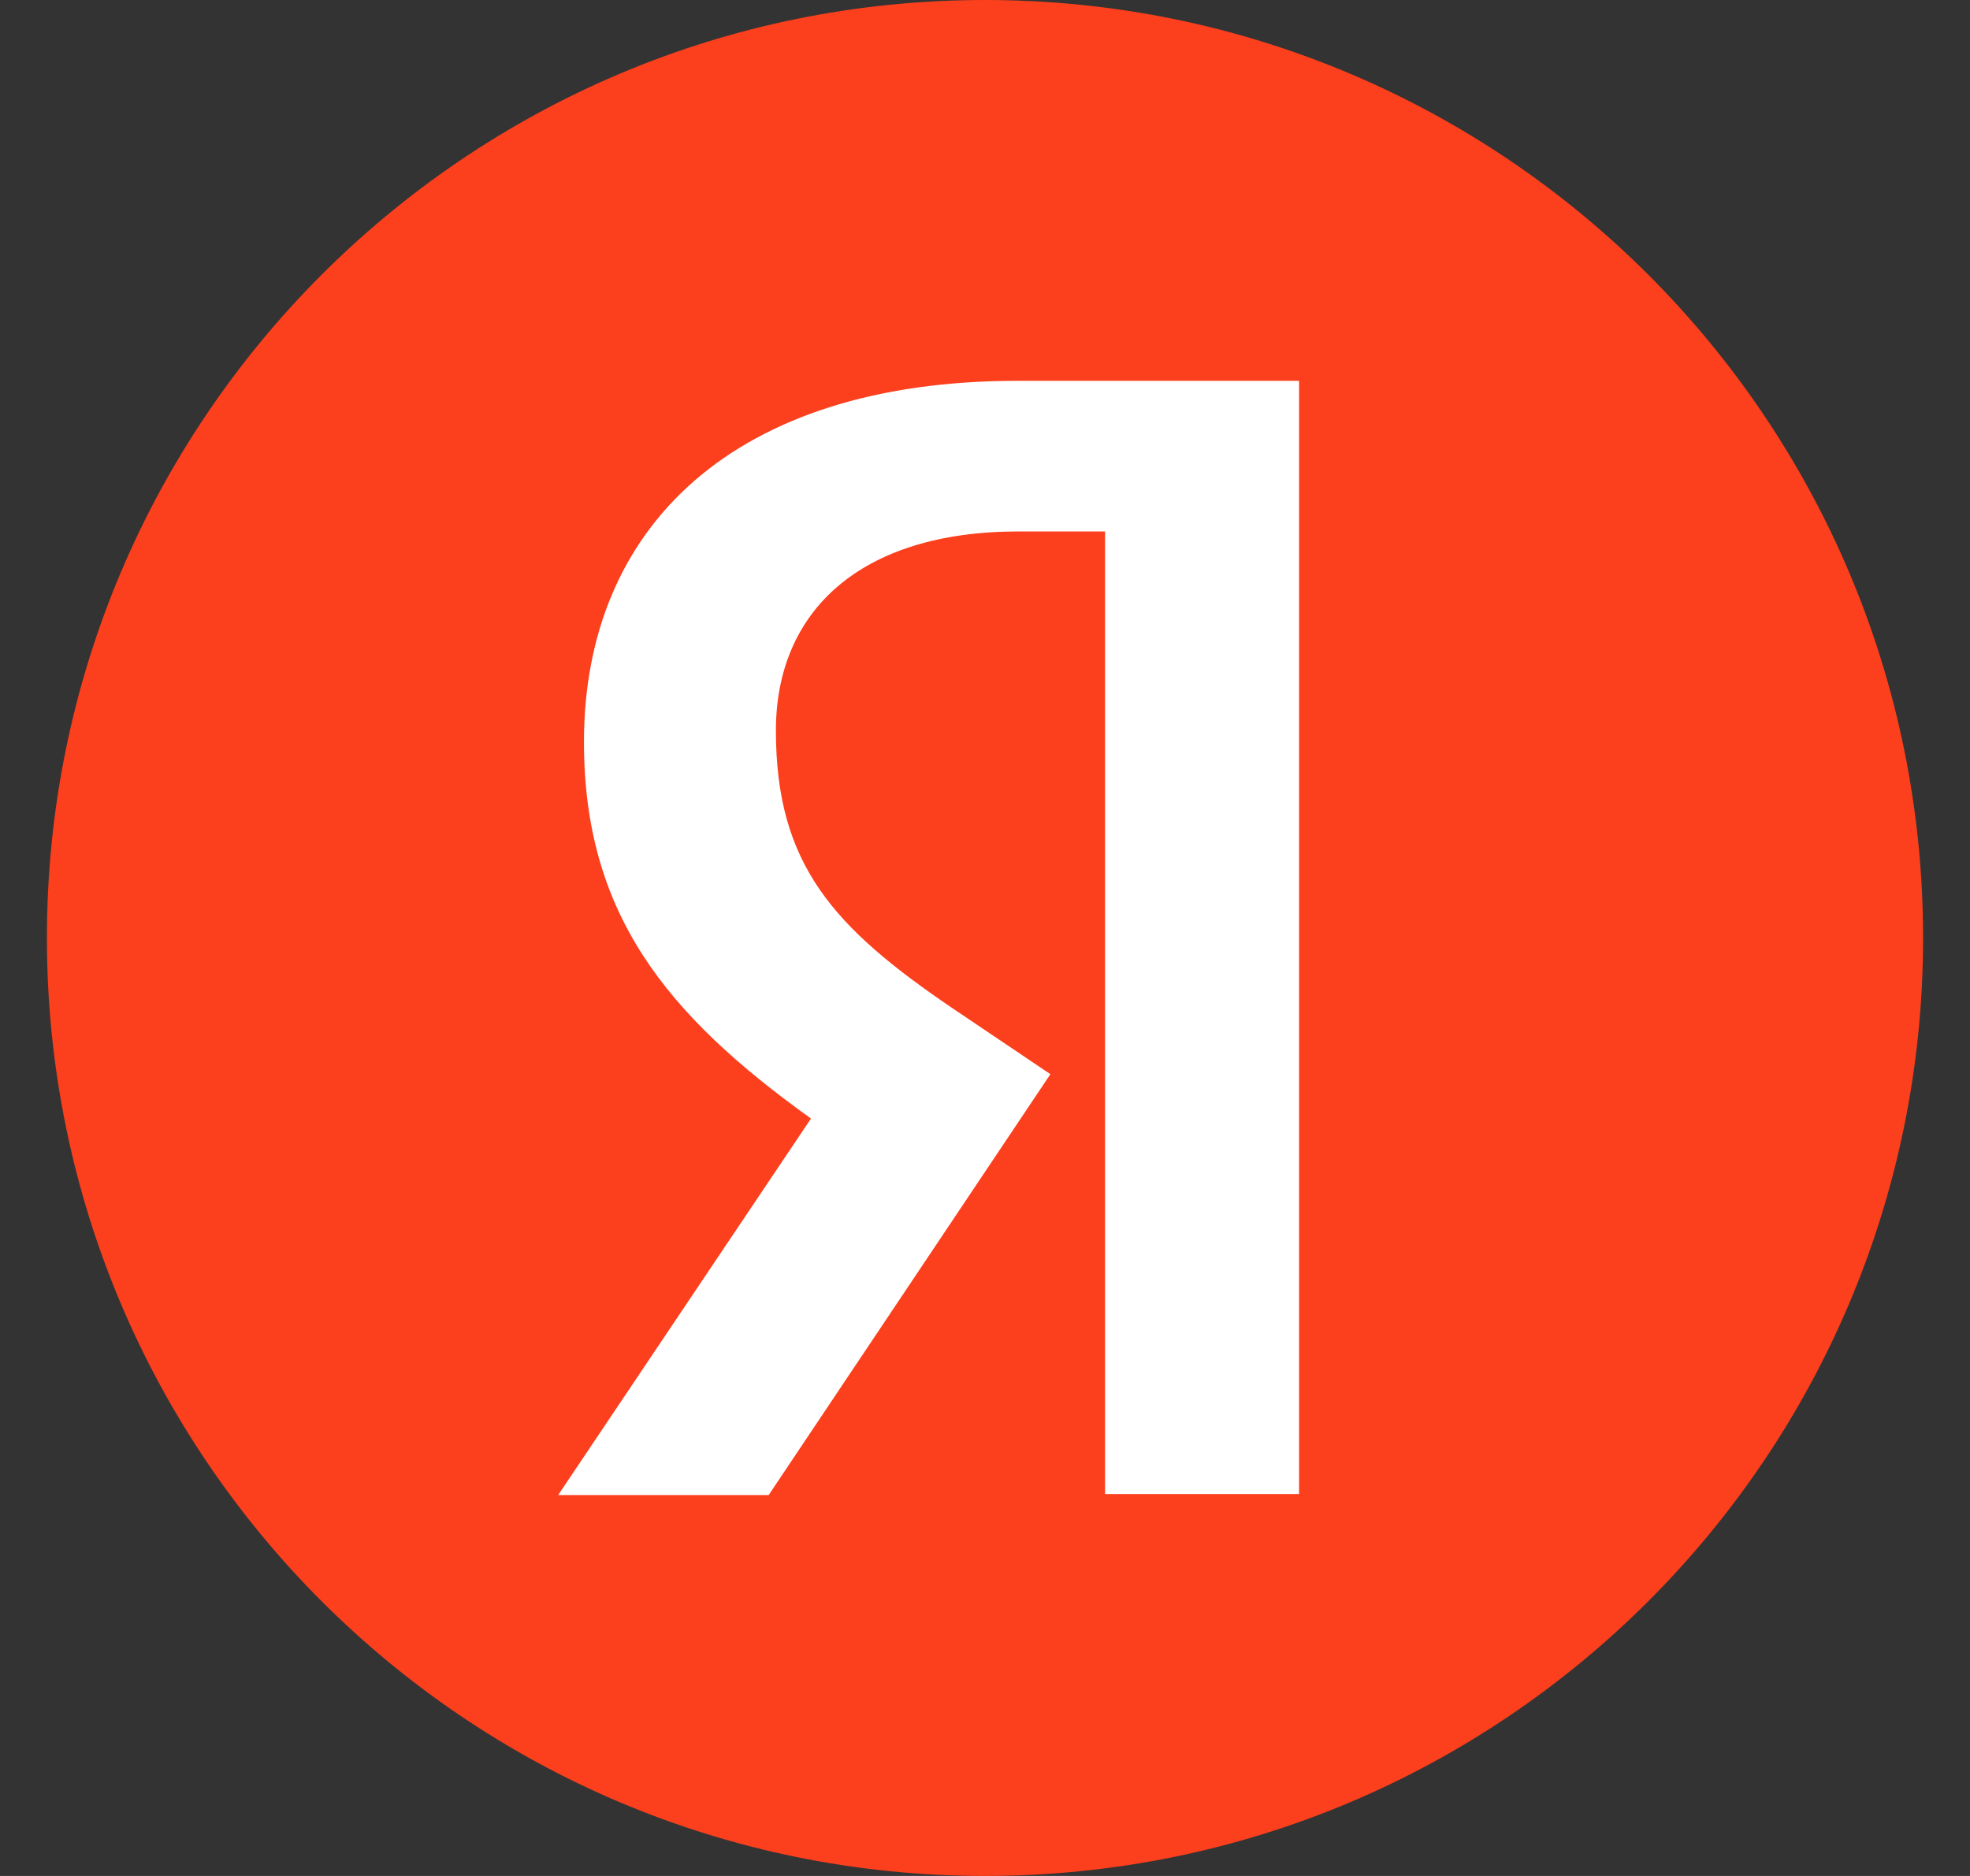
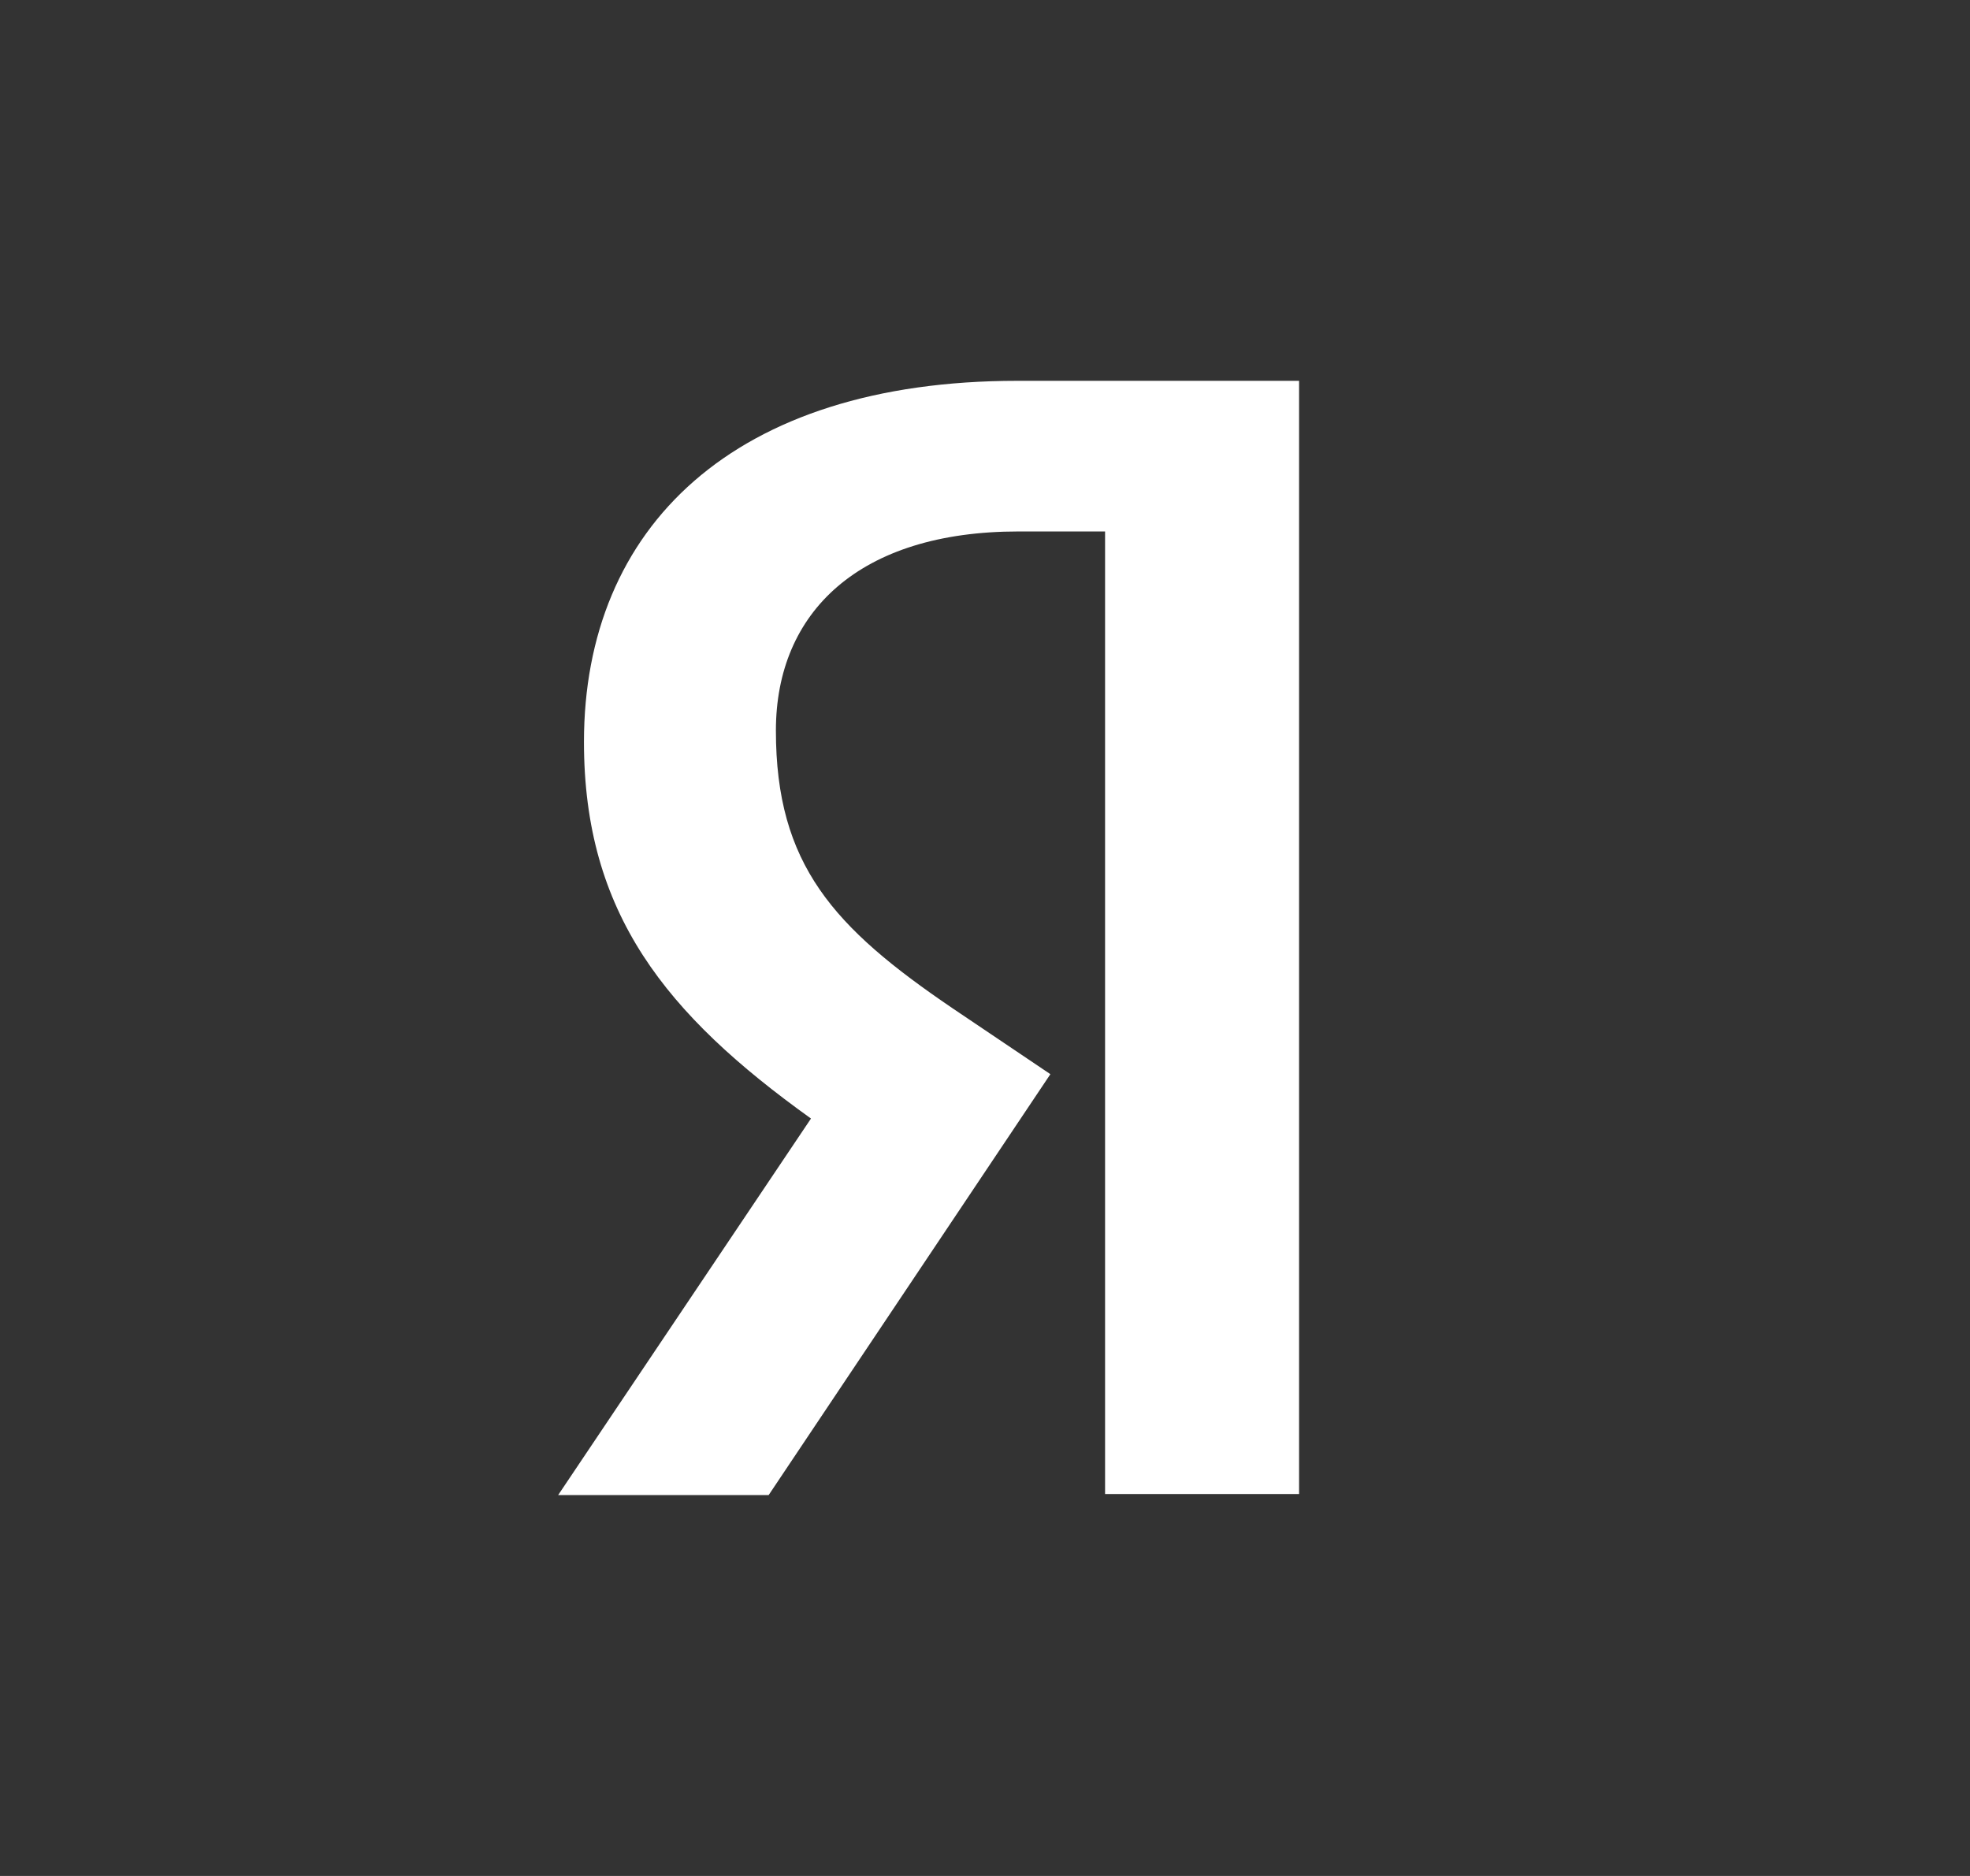
<svg xmlns="http://www.w3.org/2000/svg" width="21" height="20" viewBox="0 0 21 20" fill="none">
  <rect x="0" y="0" width="21" height="20" fill="#333333" stroke="none" />
-   <path d="M0.5 10C0.5 4.477 4.976 0 10.5 0C16.022 0 20.5 4.477 20.5 10C20.5 15.523 16.022 20 10.5 20C4.976 20 0.5 15.523 0.5 10Z" fill="#FC3F1D" />
  <path d="M11.78 5.666H10.856C9.162 5.666 8.271 6.524 8.271 7.789C8.271 9.219 8.887 9.889 10.152 10.748L11.197 11.452L8.194 15.939H5.95L8.645 11.925C7.095 10.814 6.225 9.735 6.225 7.91C6.225 5.622 7.82 4.06 10.845 4.06H13.848V15.928H11.78V5.666Z" fill="white" />
</svg>